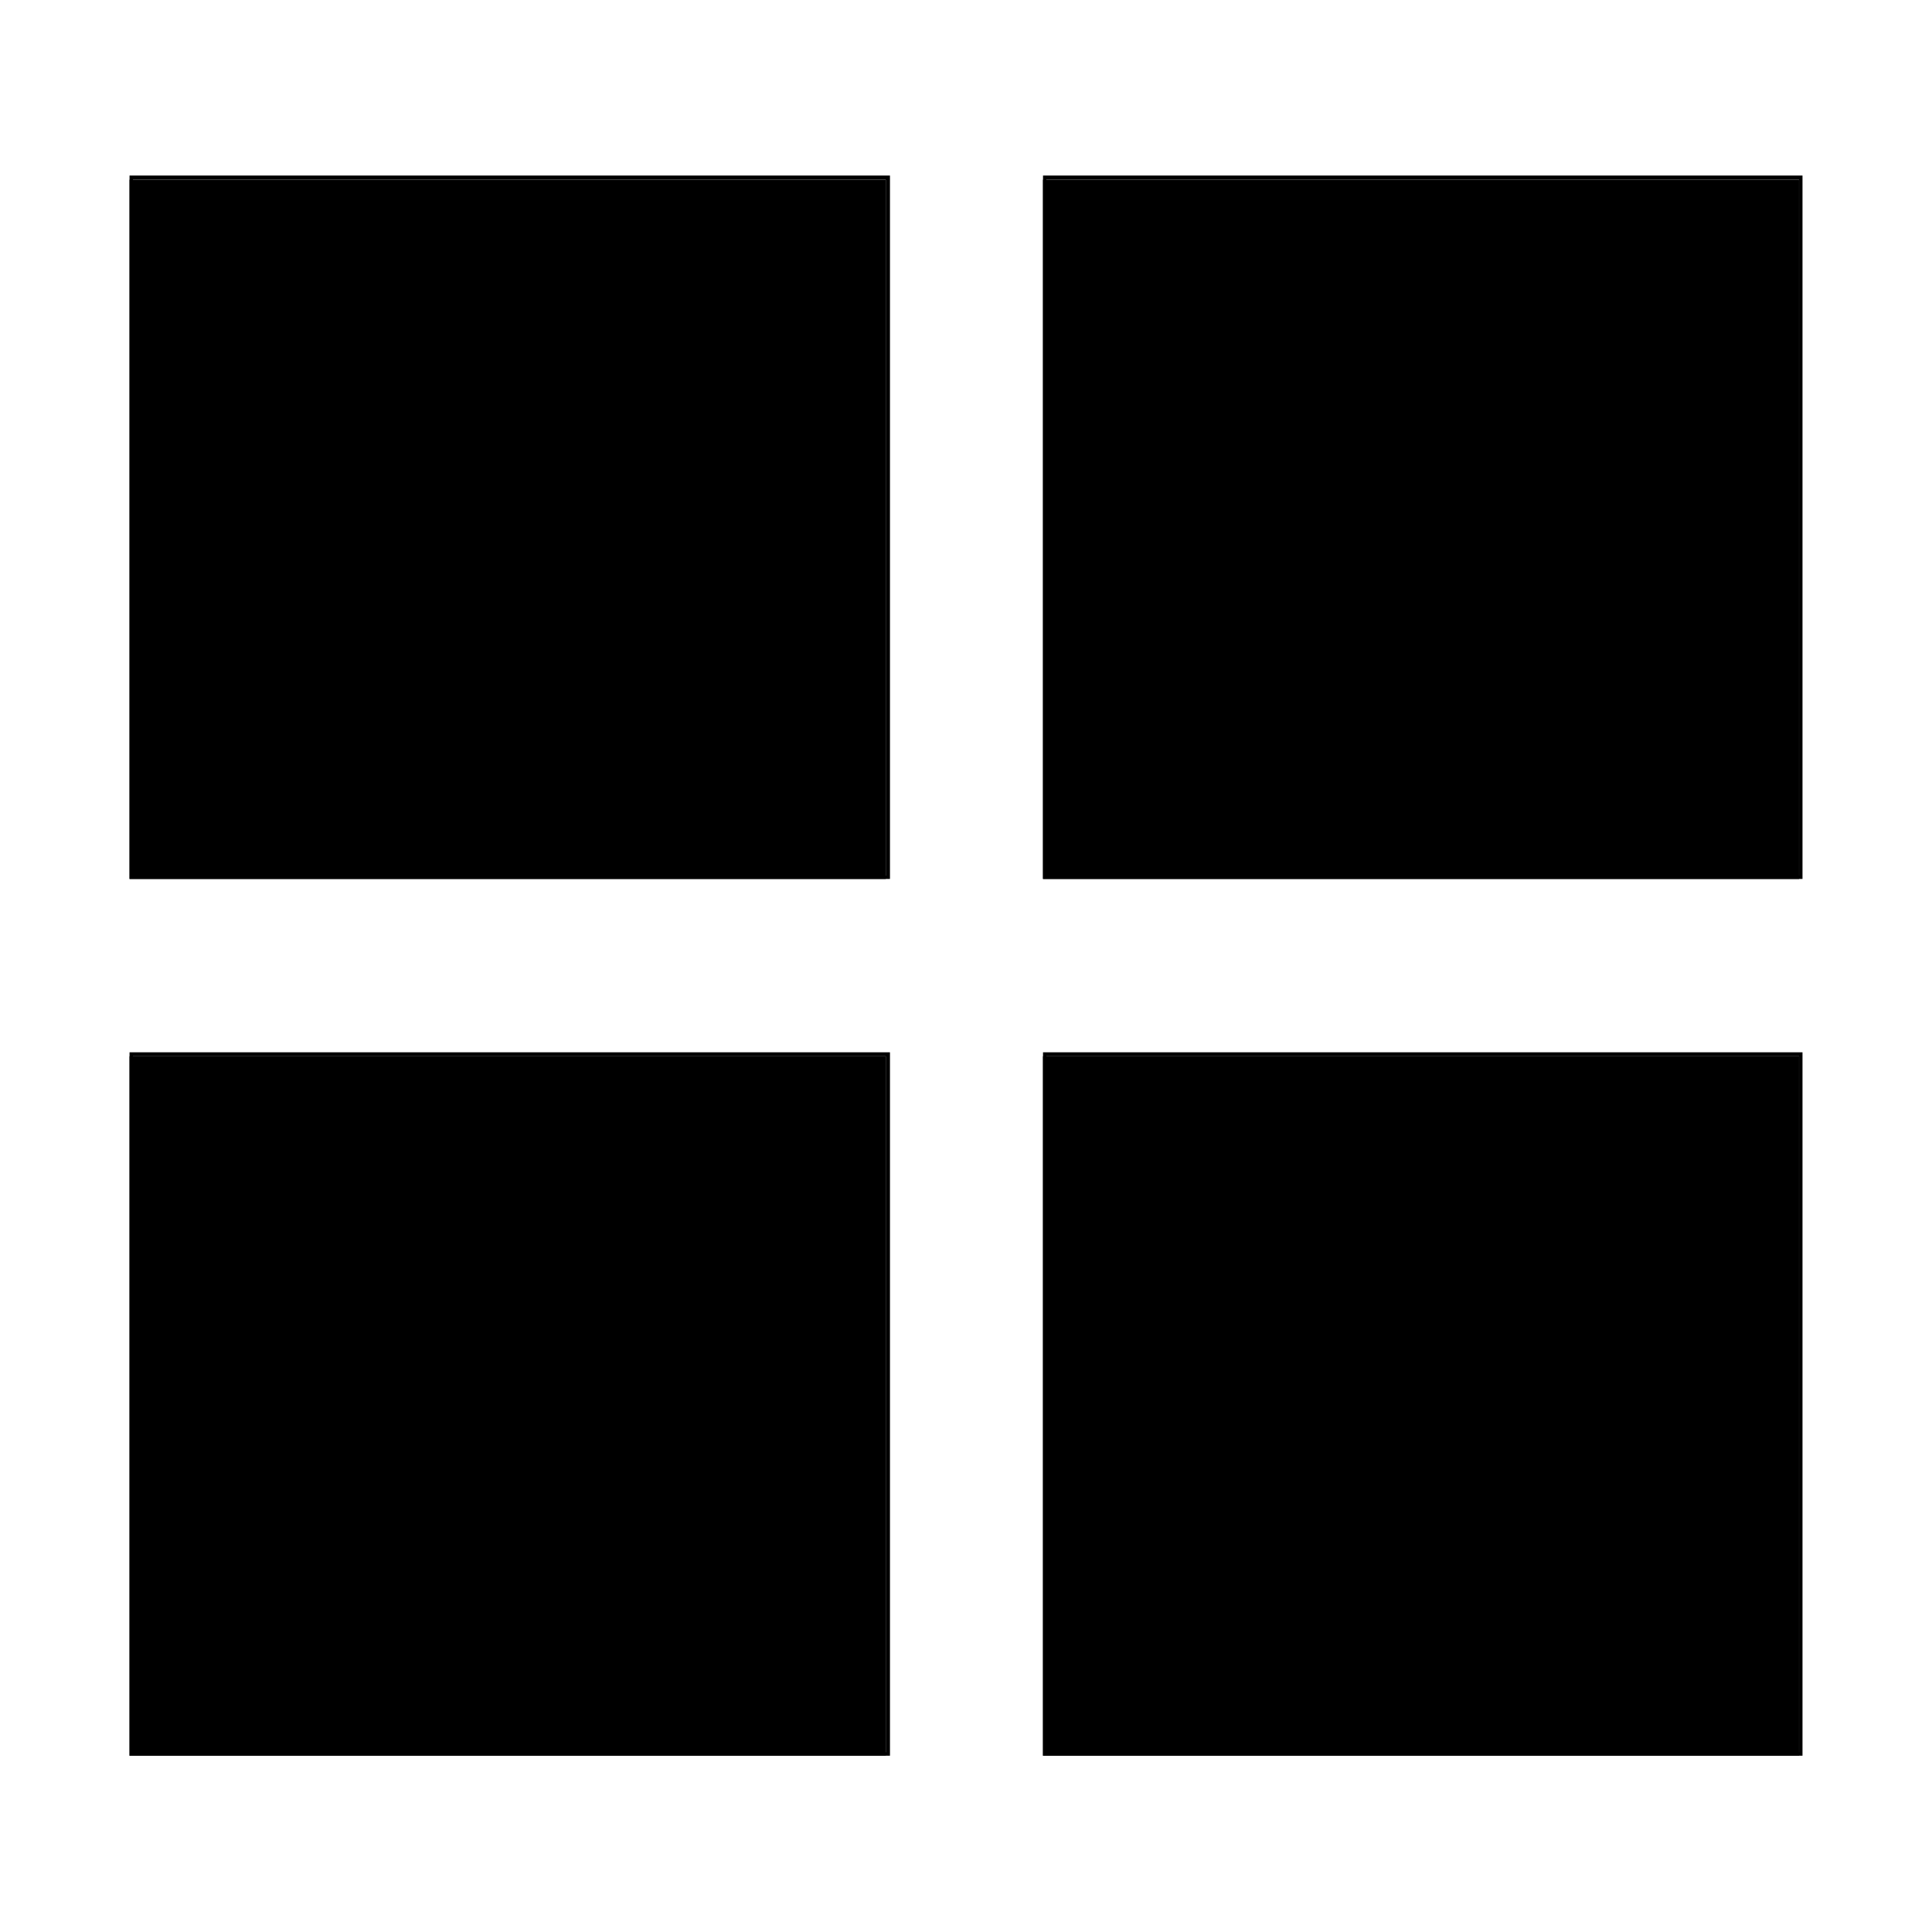
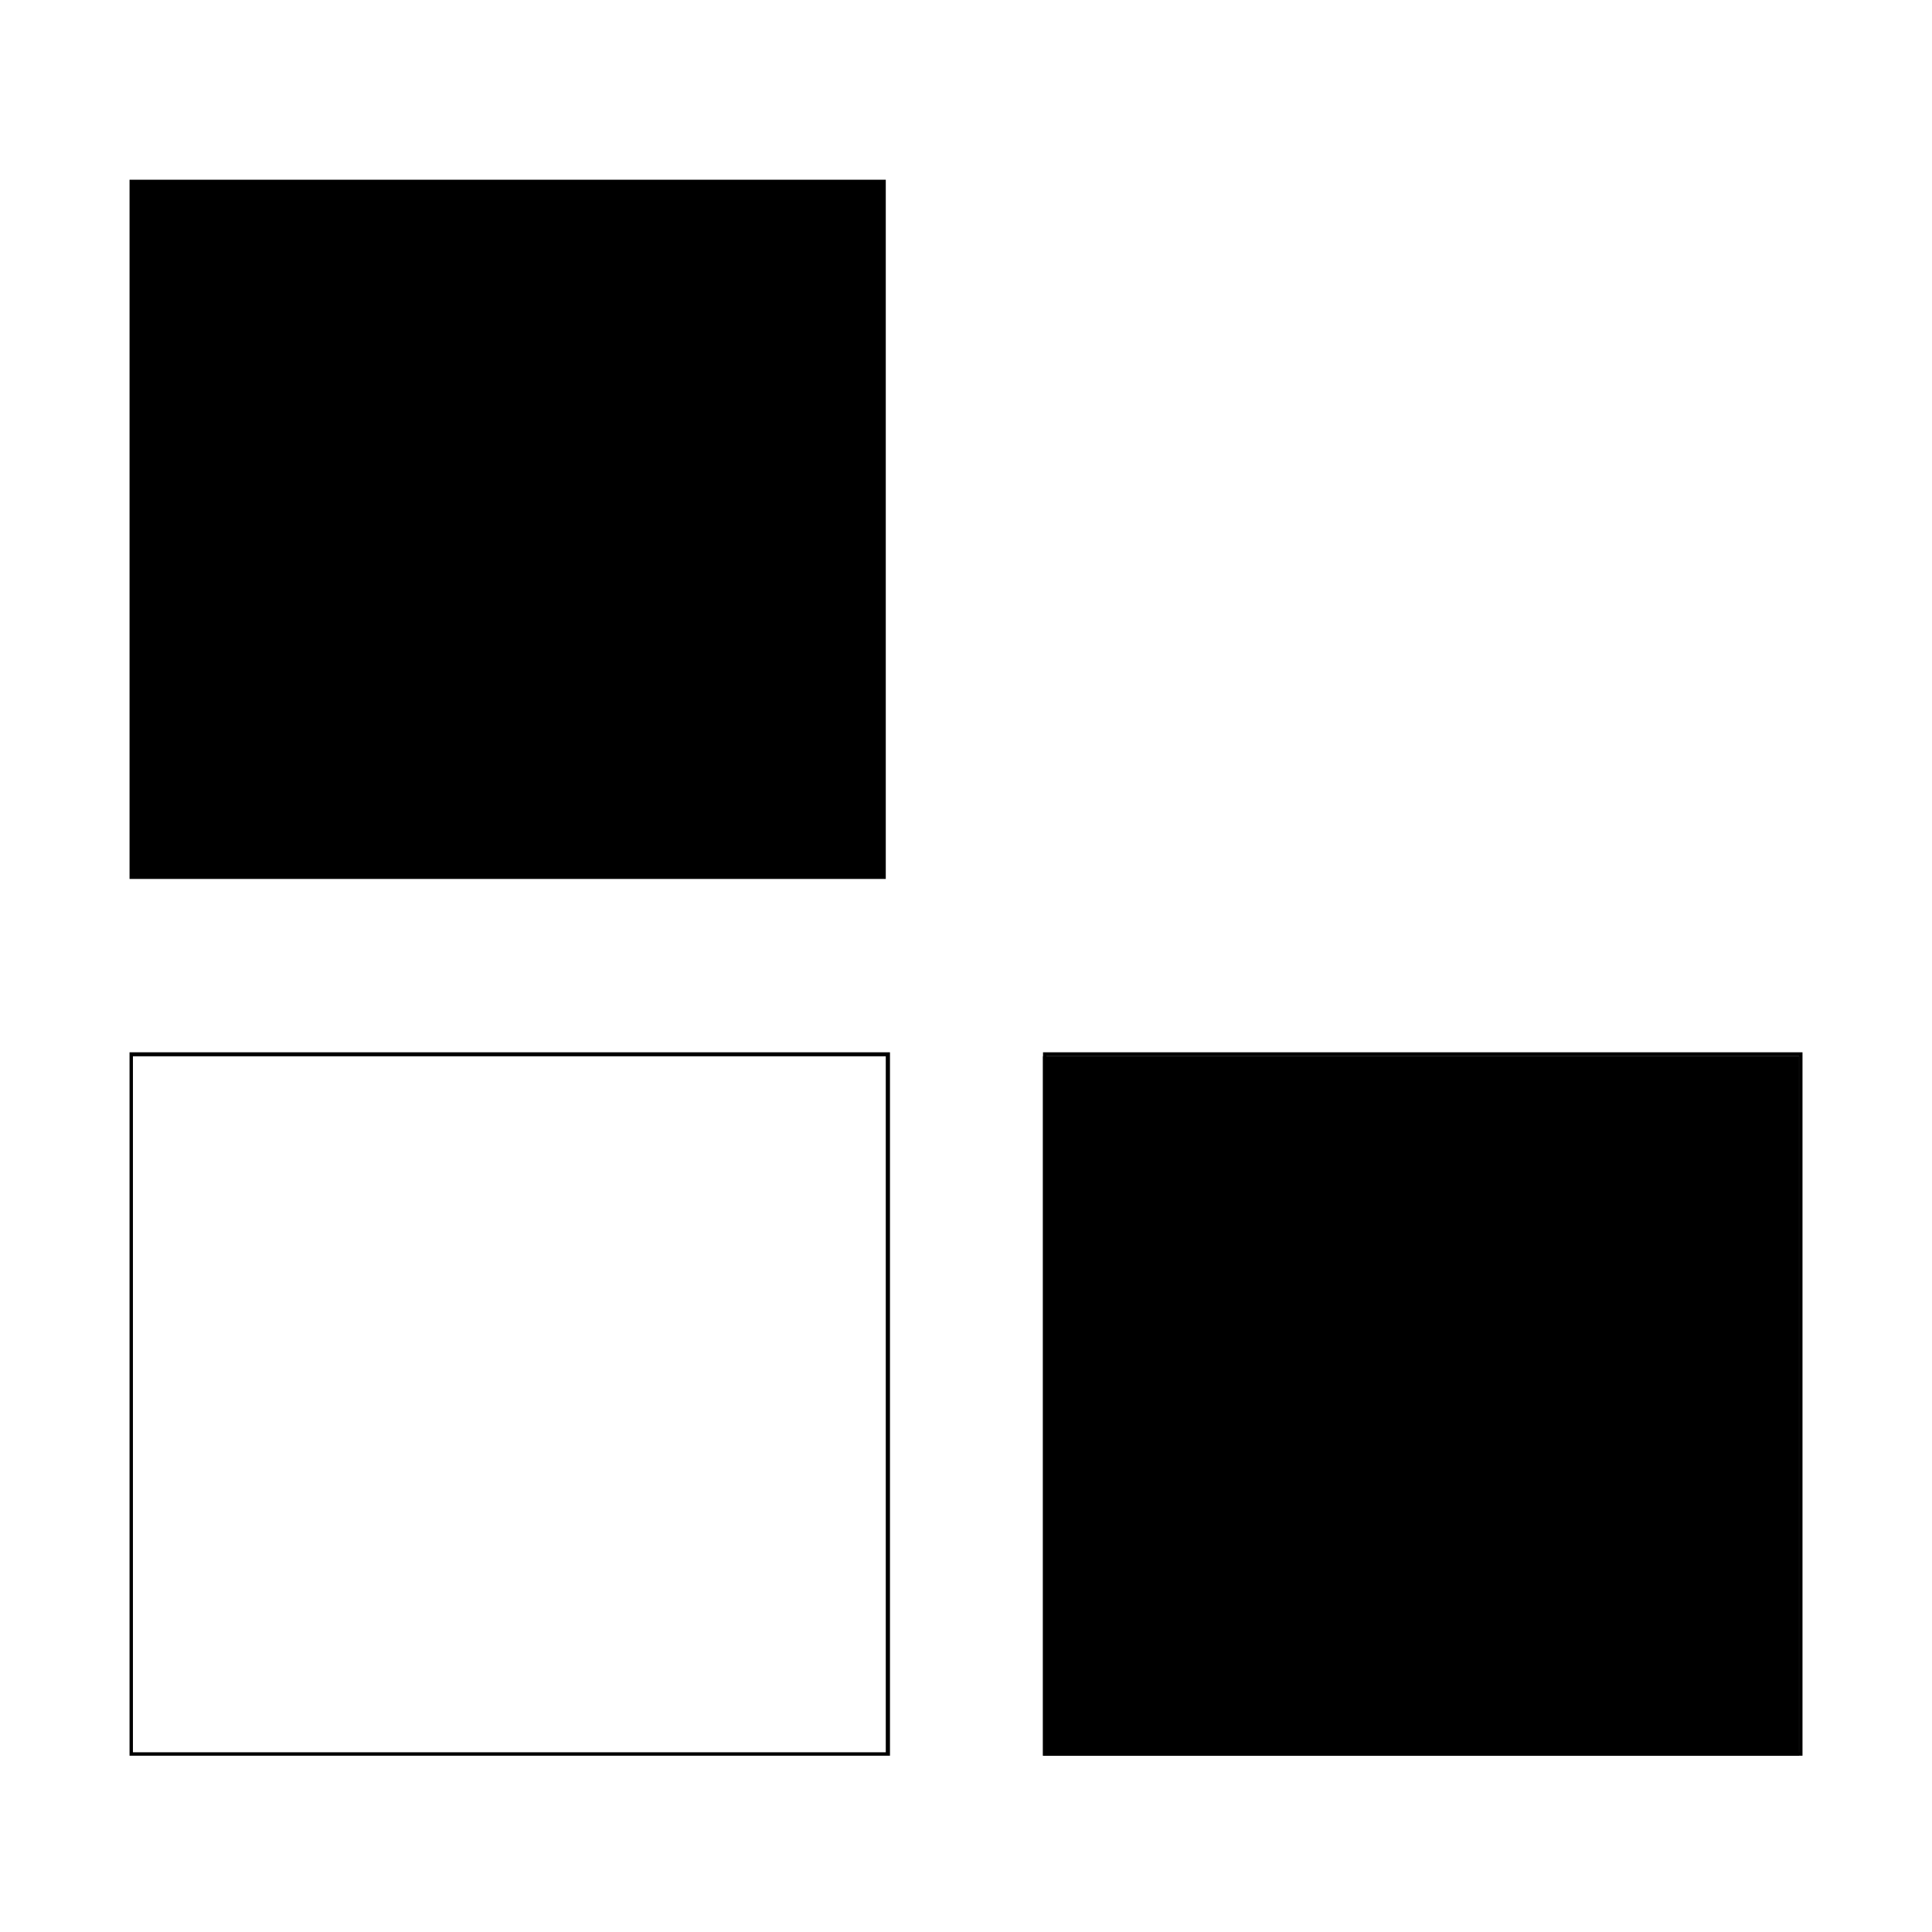
<svg xmlns="http://www.w3.org/2000/svg" fill="#000000" width="800px" height="800px" version="1.1" viewBox="144 144 512 512">
  <g>
    <path d="m620.77 609.28h-200.37v-185.35h200.37z" />
    <path d="m621.68 609.28h-201.27v-186.41h201.27zm-200.41-0.906h199.51v-184.45h-199.51z" />
-     <path d="m378.74 609.28h-200.41v-185.35h200.41z" />
    <path d="m379.85 609.28h-201.52v-186.41h201.52zm-200.62-0.906h199.51v-184.45h-199.51z" />
-     <path d="m620.77 376.93h-200.37v-185.3h200.37z" />
-     <path d="m621.68 376.93h-201.27v-186.41h201.27zm-200.41-0.855h199.51v-184.45h-199.51z" />
    <path d="m378.74 376.93h-200.41v-185.3h200.41z" />
-     <path d="m379.85 376.93h-201.52v-186.41h201.52zm-200.62-0.859h199.51v-184.45h-199.51z" />
  </g>
</svg>